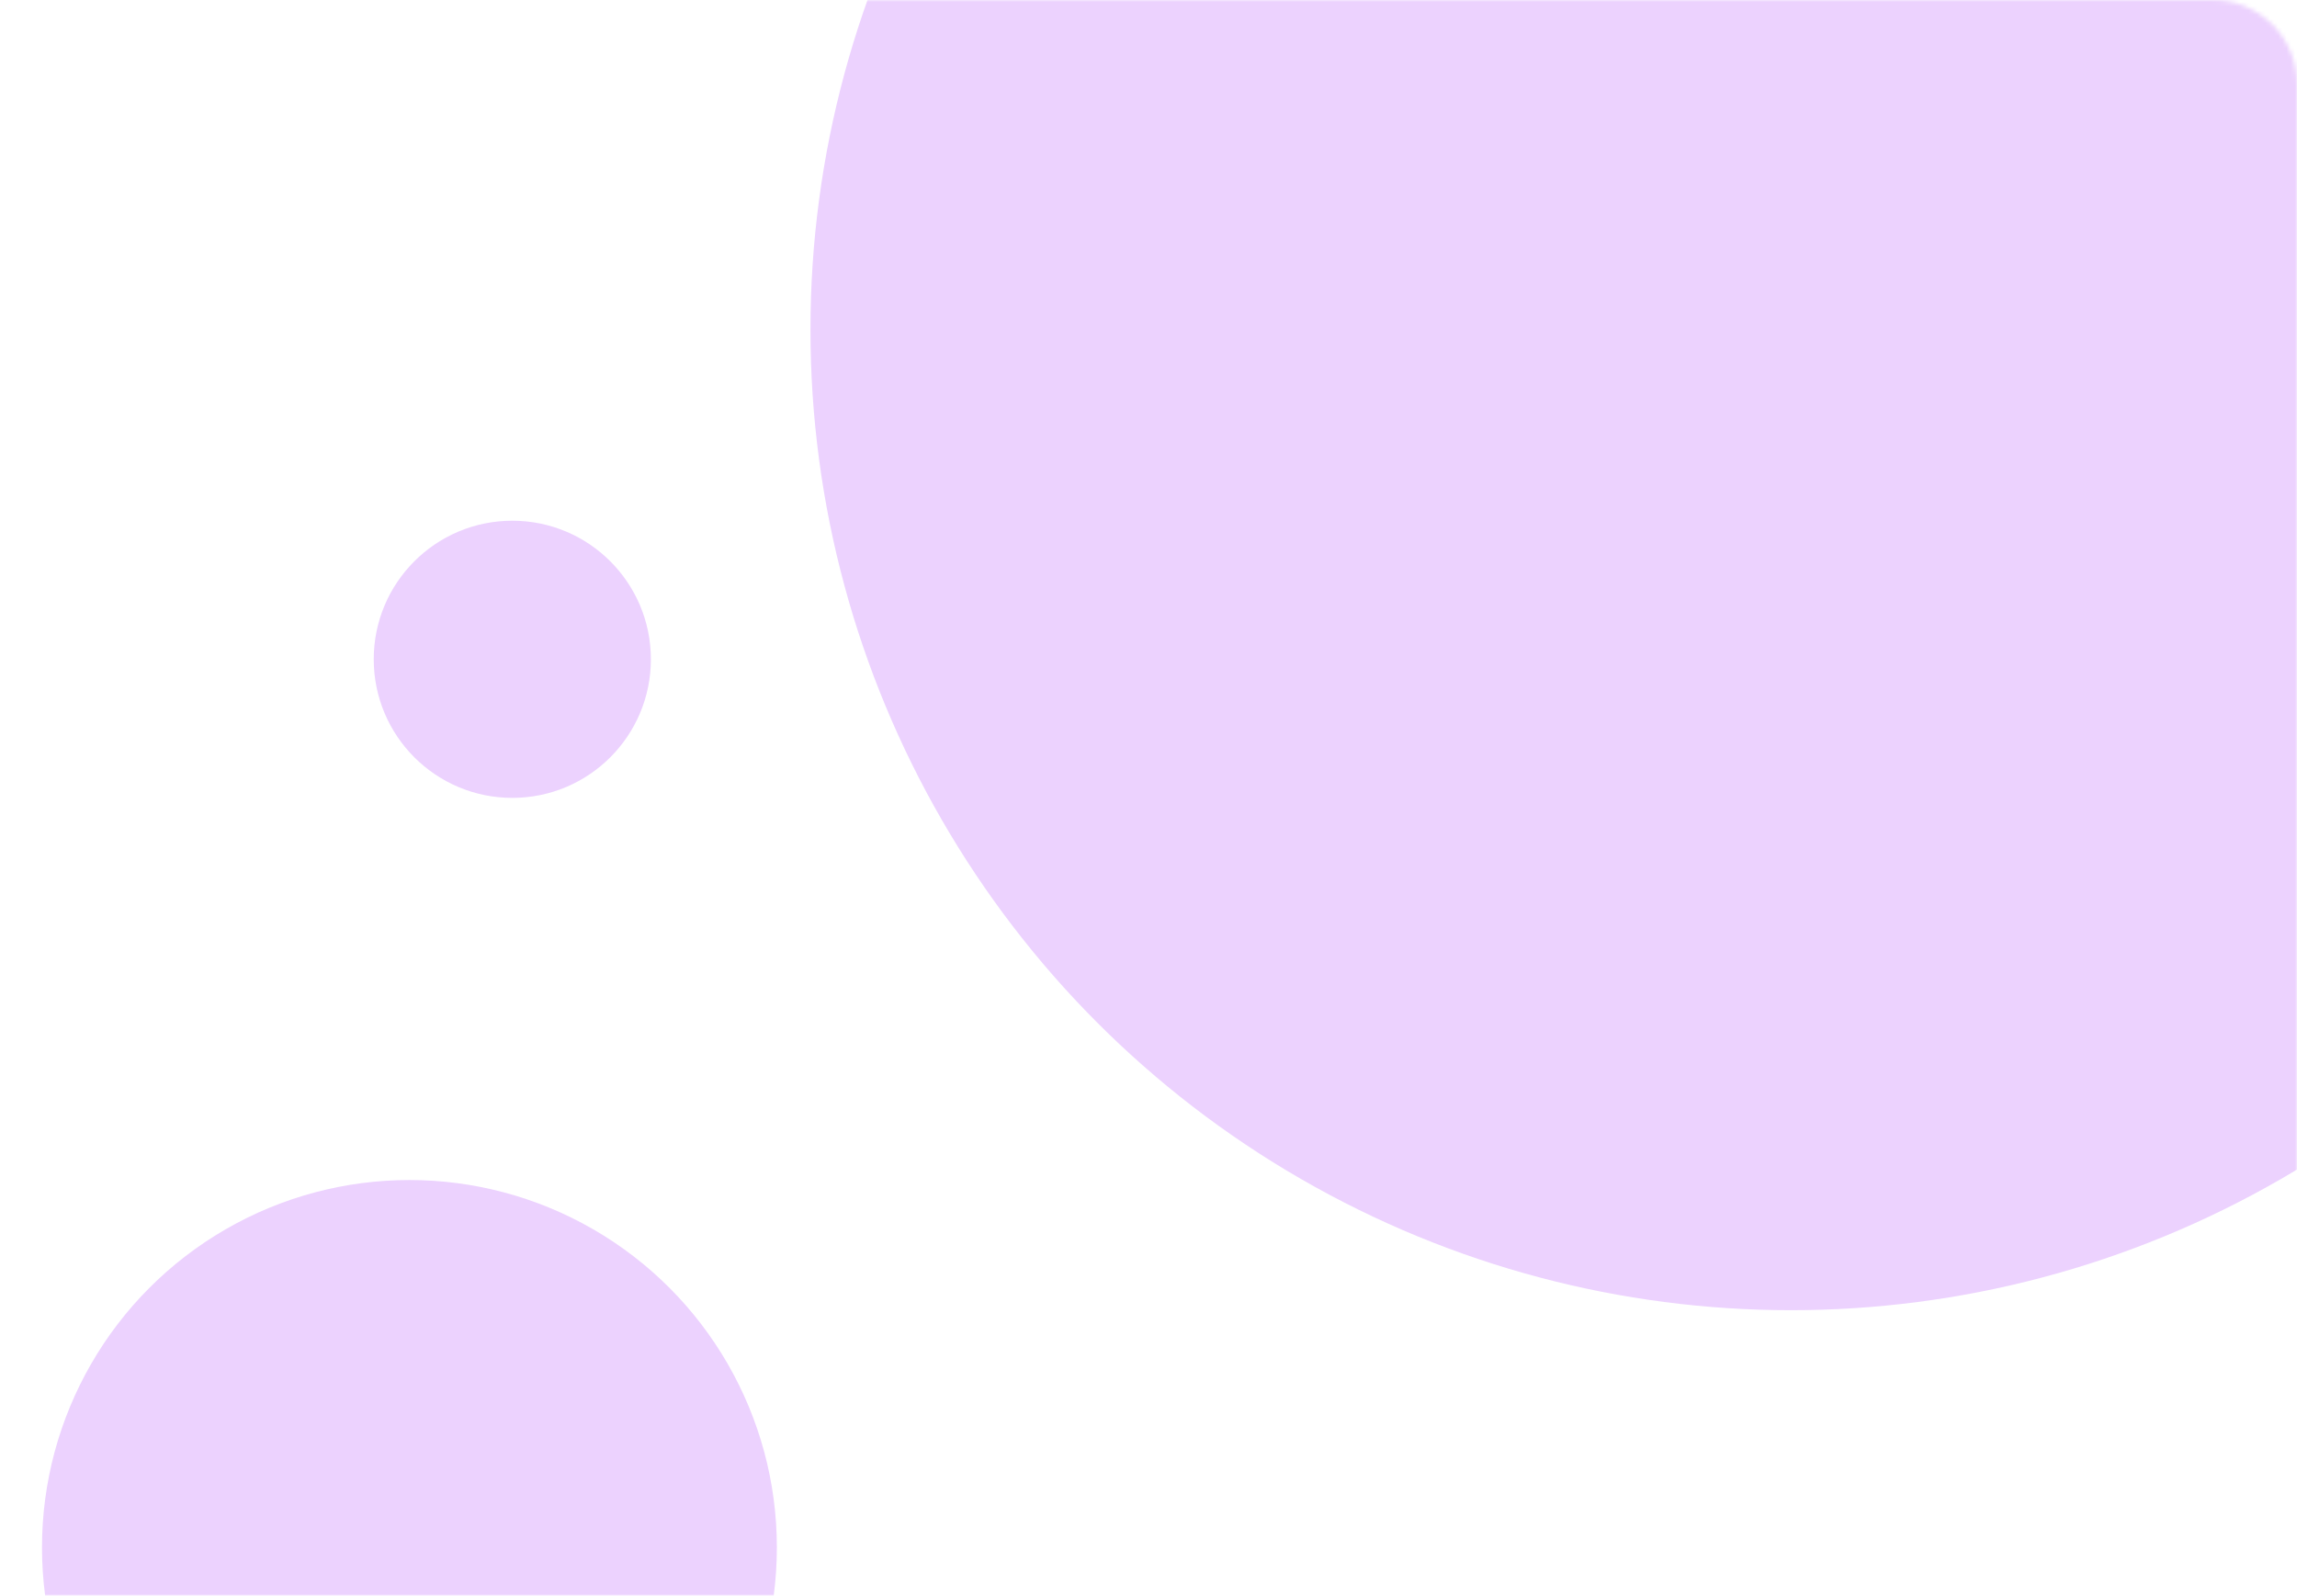
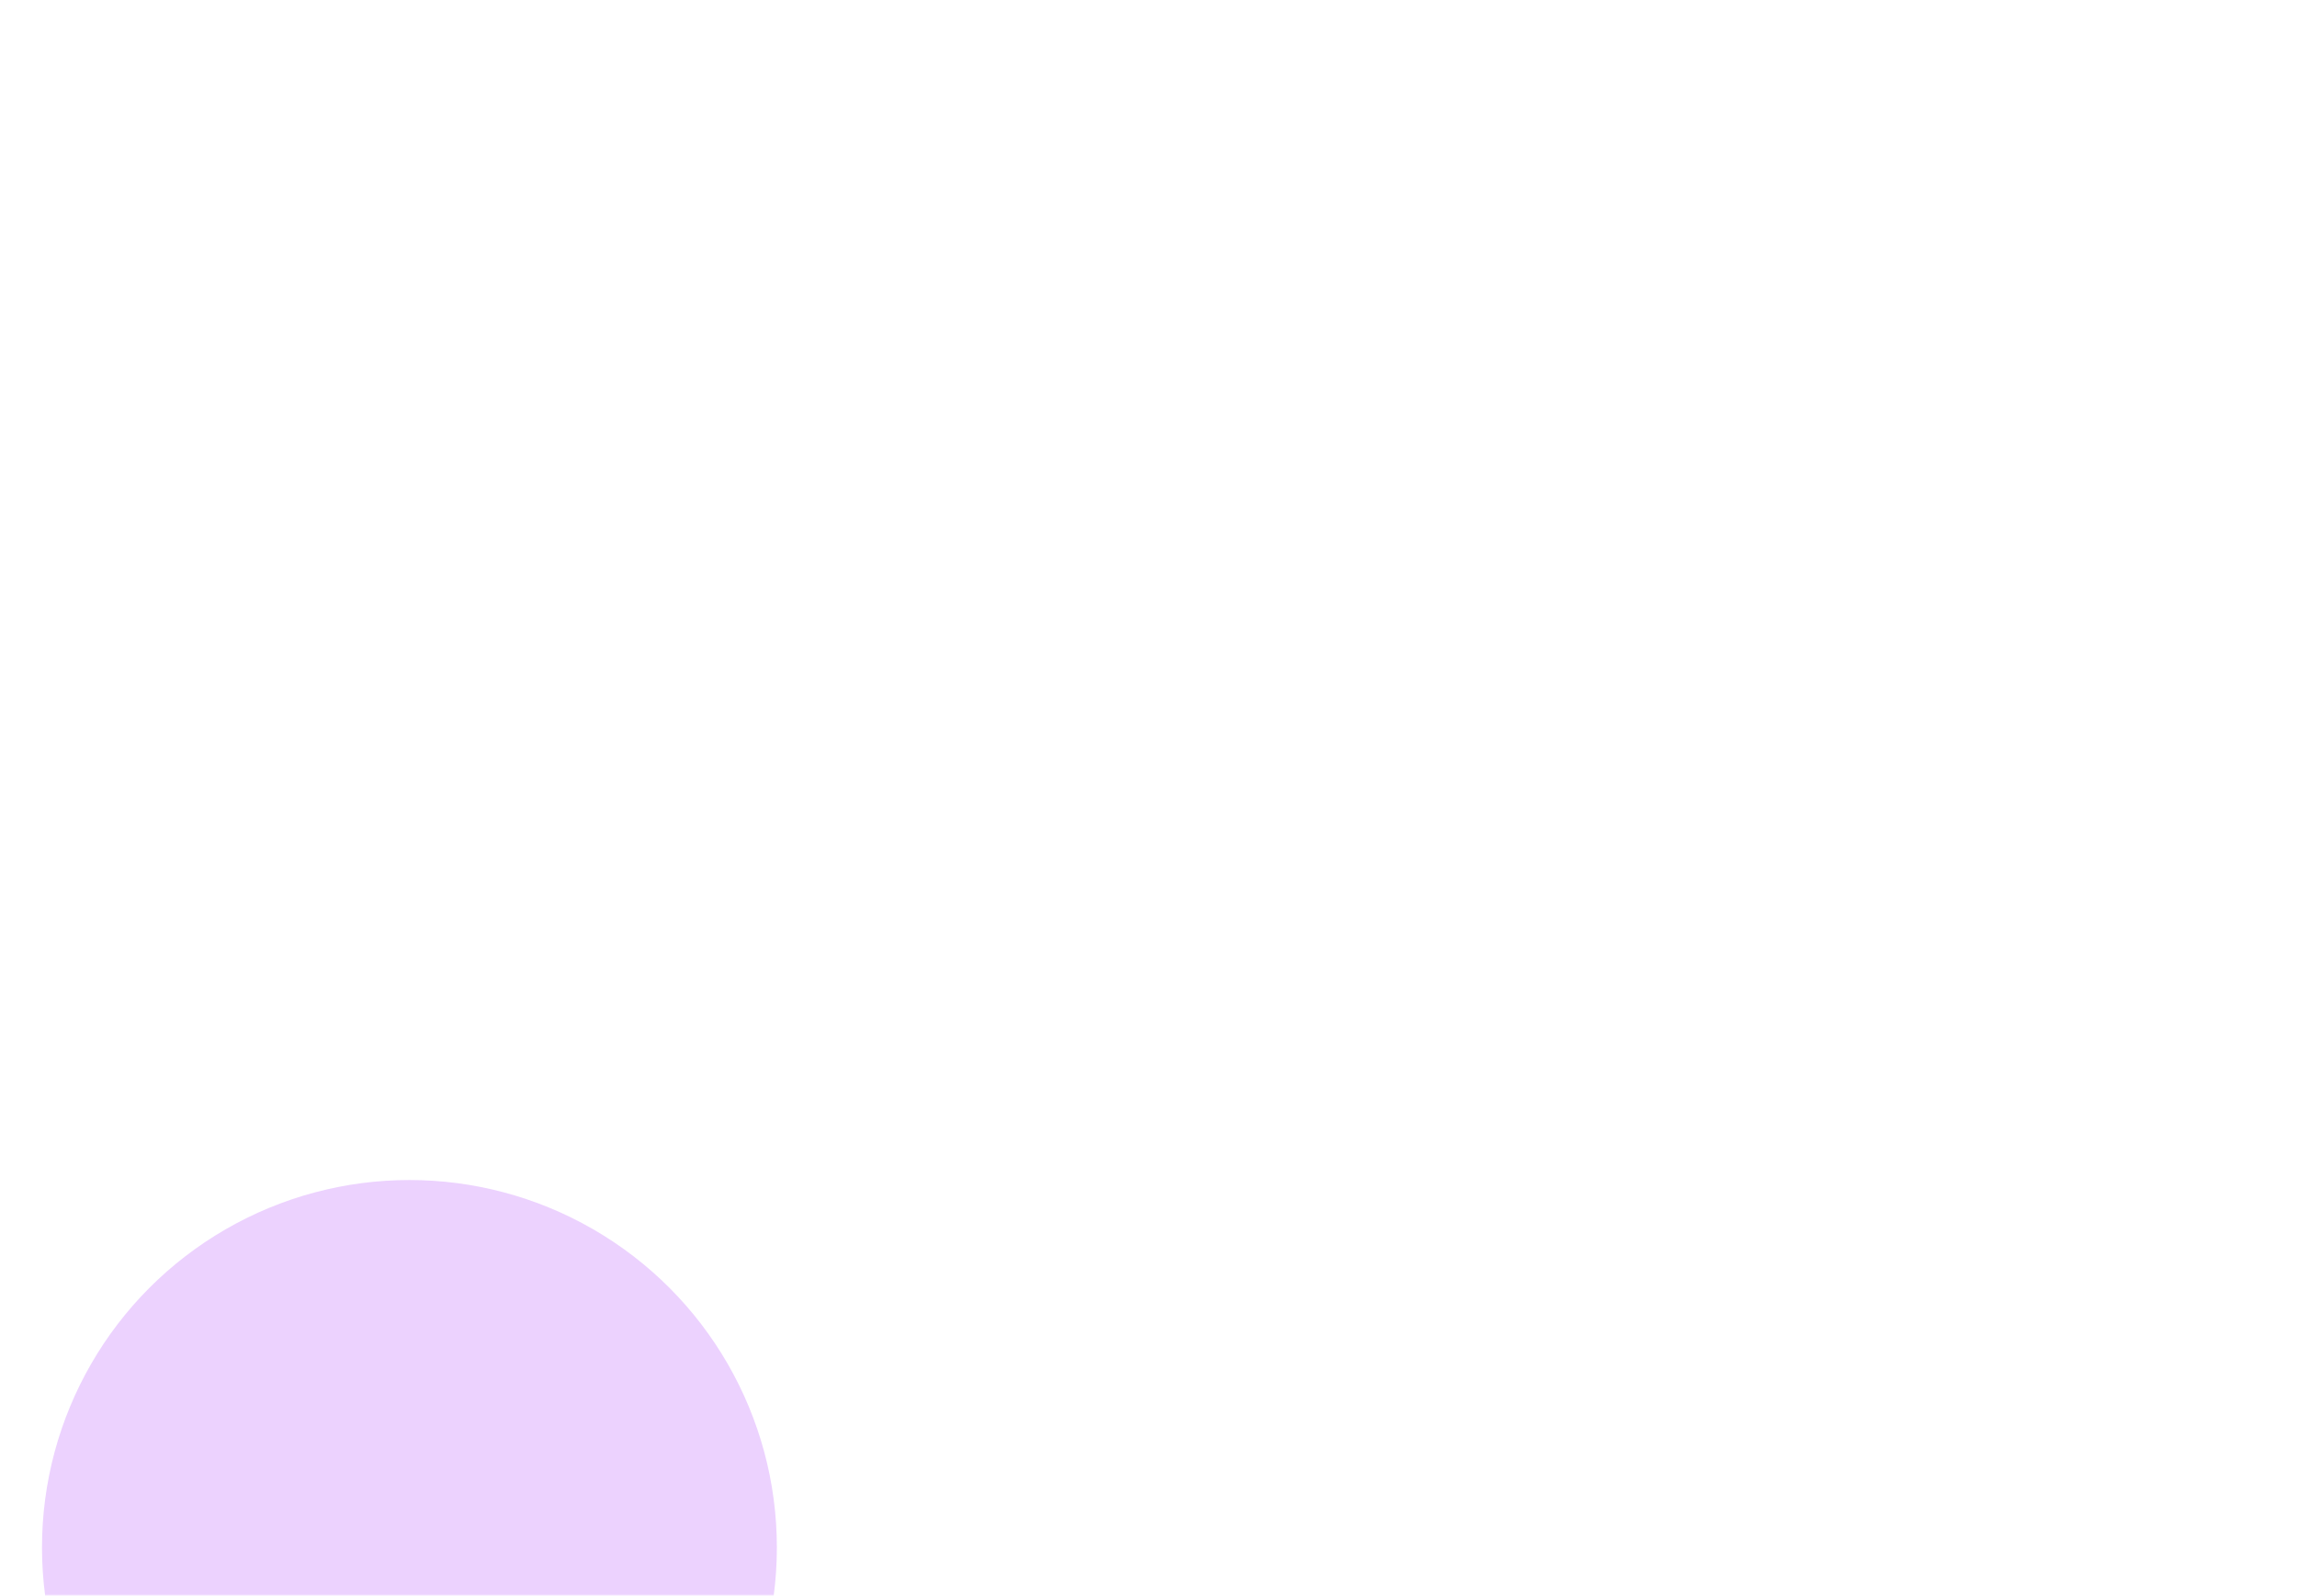
<svg xmlns="http://www.w3.org/2000/svg" width="547" height="380" viewBox="0 0 547 380" fill="none">
  <mask id="mask0_48_154" style="mask-type:alpha" maskUnits="userSpaceOnUse" x="0" y="0" width="547" height="380">
    <path d="M0 0H527C538.046 0 547 8.954 547 20V360C547 371.046 538.046 380 527 380H0V0Z" fill="#DAB6F3" />
  </mask>
  <g mask="url(#mask0_48_154)">
-     <circle cx="426.5" cy="78.5" r="233.5" fill="#ECD2FE" />
    <circle cx="97.5" cy="368.5" r="87.5" fill="#ECD2FE" />
-     <circle cx="122" cy="157" r="33" fill="#ECD2FE" />
  </g>
</svg>